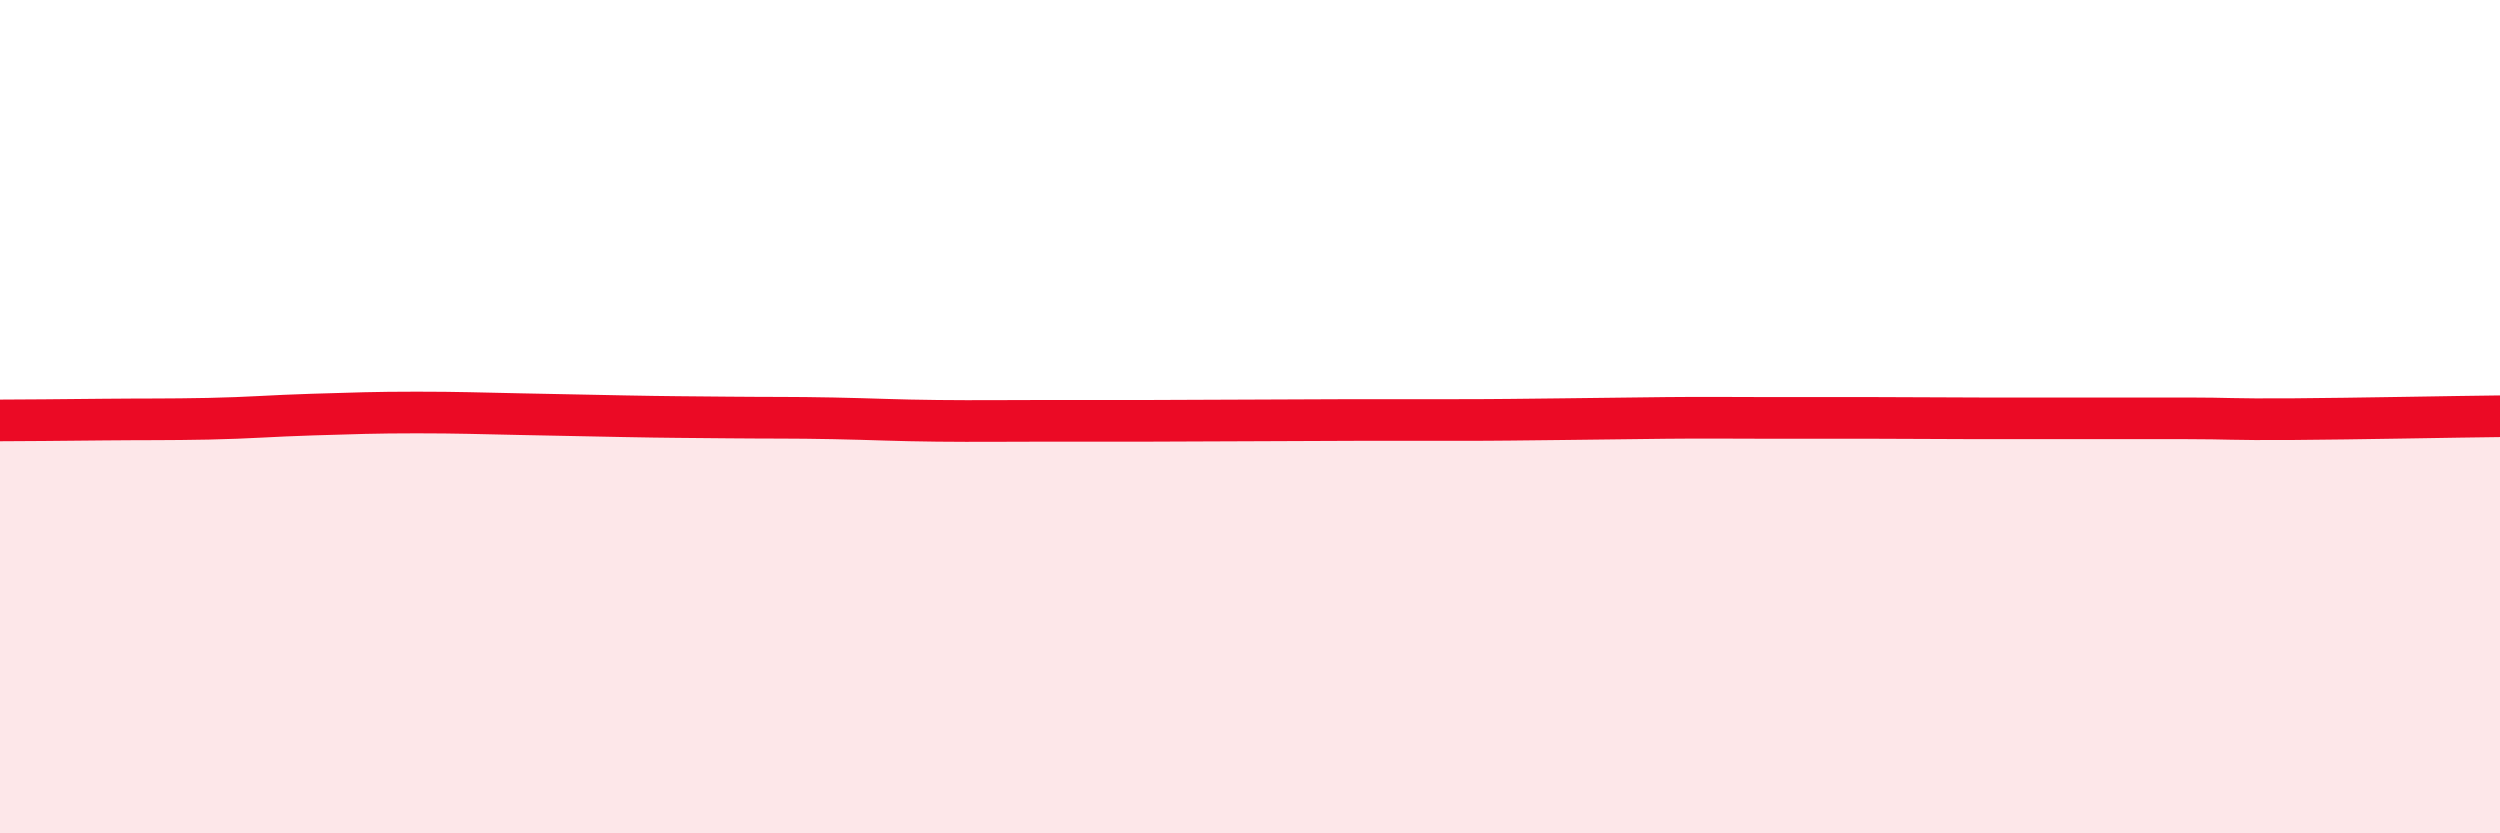
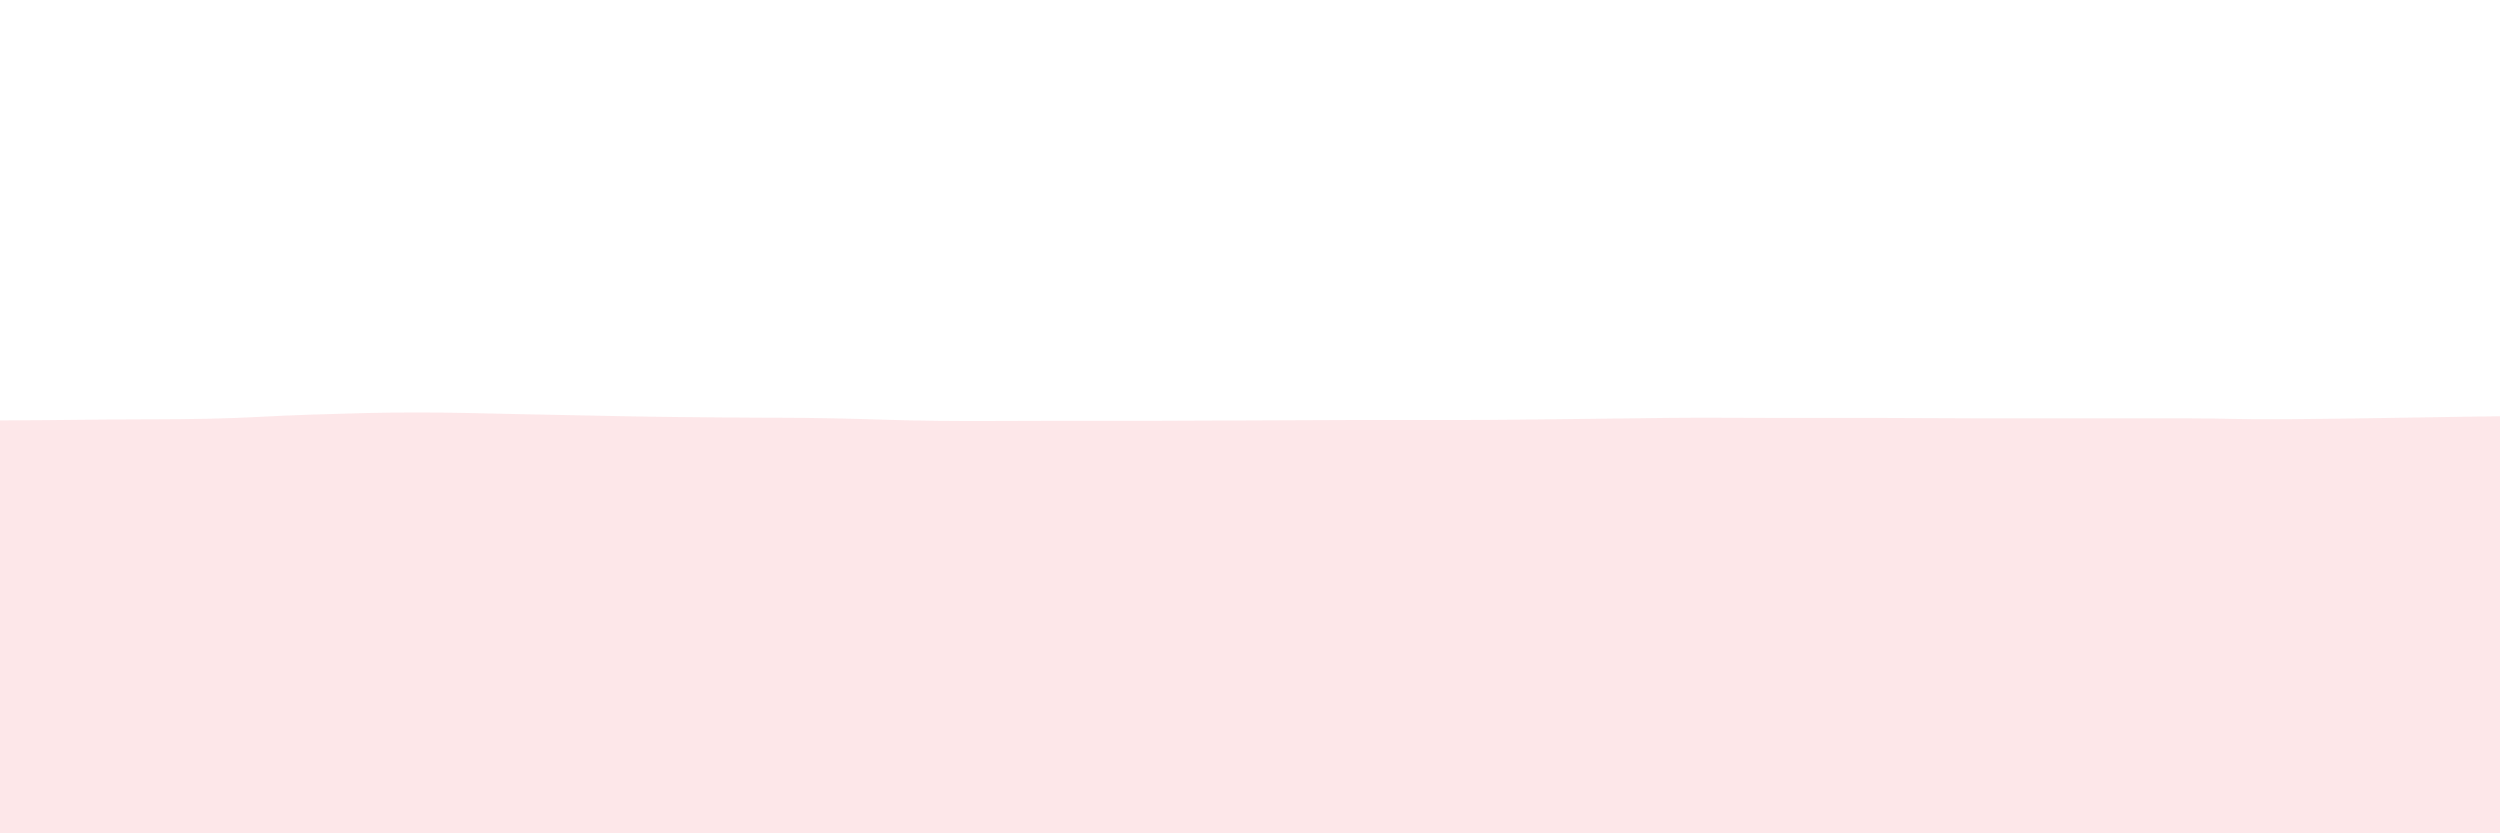
<svg xmlns="http://www.w3.org/2000/svg" width="60" height="20" viewBox="0 0 60 20">
  <path d="M 0,10.09 C 0.5,10.09 1.5,10.08 2.5,10.07 C 3.5,10.06 4,10.07 5,10.05 C 6,10.03 6.5,9.98 7.5,9.95 C 8.5,9.92 9,9.9 10,9.9 C 11,9.9 11.5,9.92 12.5,9.94 C 13.5,9.96 14,9.97 15,9.99 C 16,10.01 16.5,10.01 17.5,10.02 C 18.5,10.03 19,10.02 20,10.04 C 21,10.06 21.5,10.09 22.5,10.1 C 23.5,10.11 24,10.1 25,10.1 C 26,10.1 26.5,10.1 27.5,10.1 C 28.5,10.1 29,10.09 30,10.09 C 31,10.09 31.5,10.08 32.5,10.08 C 33.5,10.08 34,10.08 35,10.08 C 36,10.08 36.5,10.07 37.5,10.06 C 38.5,10.05 39,10.04 40,10.03 C 41,10.02 41.5,10.03 42.5,10.03 C 43.5,10.03 44,10.03 45,10.03 C 46,10.03 46.5,10.04 47.5,10.04 C 48.5,10.04 49,10.04 50,10.04 C 51,10.04 51.5,10.04 52.5,10.04 C 53.5,10.04 53.5,10.07 55,10.06 C 56.5,10.05 59,10 60,9.99L60 20L0 20Z" fill="#EB0A25" opacity="0.1" stroke-linecap="round" stroke-linejoin="round" />
-   <path d="M 0,10.09 C 0.5,10.09 1.5,10.08 2.5,10.07 C 3.5,10.06 4,10.07 5,10.05 C 6,10.03 6.5,9.98 7.5,9.95 C 8.5,9.92 9,9.9 10,9.9 C 11,9.9 11.5,9.92 12.5,9.94 C 13.5,9.96 14,9.97 15,9.99 C 16,10.01 16.5,10.01 17.5,10.02 C 18.5,10.03 19,10.02 20,10.04 C 21,10.06 21.5,10.09 22.5,10.1 C 23.5,10.11 24,10.1 25,10.1 C 26,10.1 26.5,10.1 27.5,10.1 C 28.5,10.1 29,10.09 30,10.09 C 31,10.09 31.5,10.08 32.5,10.08 C 33.5,10.08 34,10.08 35,10.08 C 36,10.08 36.5,10.07 37.5,10.06 C 38.5,10.05 39,10.04 40,10.03 C 41,10.02 41.5,10.03 42.5,10.03 C 43.5,10.03 44,10.03 45,10.03 C 46,10.03 46.5,10.04 47.5,10.04 C 48.5,10.04 49,10.04 50,10.04 C 51,10.04 51.5,10.04 52.5,10.04 C 53.5,10.04 53.5,10.07 55,10.06 C 56.5,10.05 59,10 60,9.99" stroke="#EB0A25" stroke-width="1" fill="none" stroke-linecap="round" stroke-linejoin="round" />
</svg>